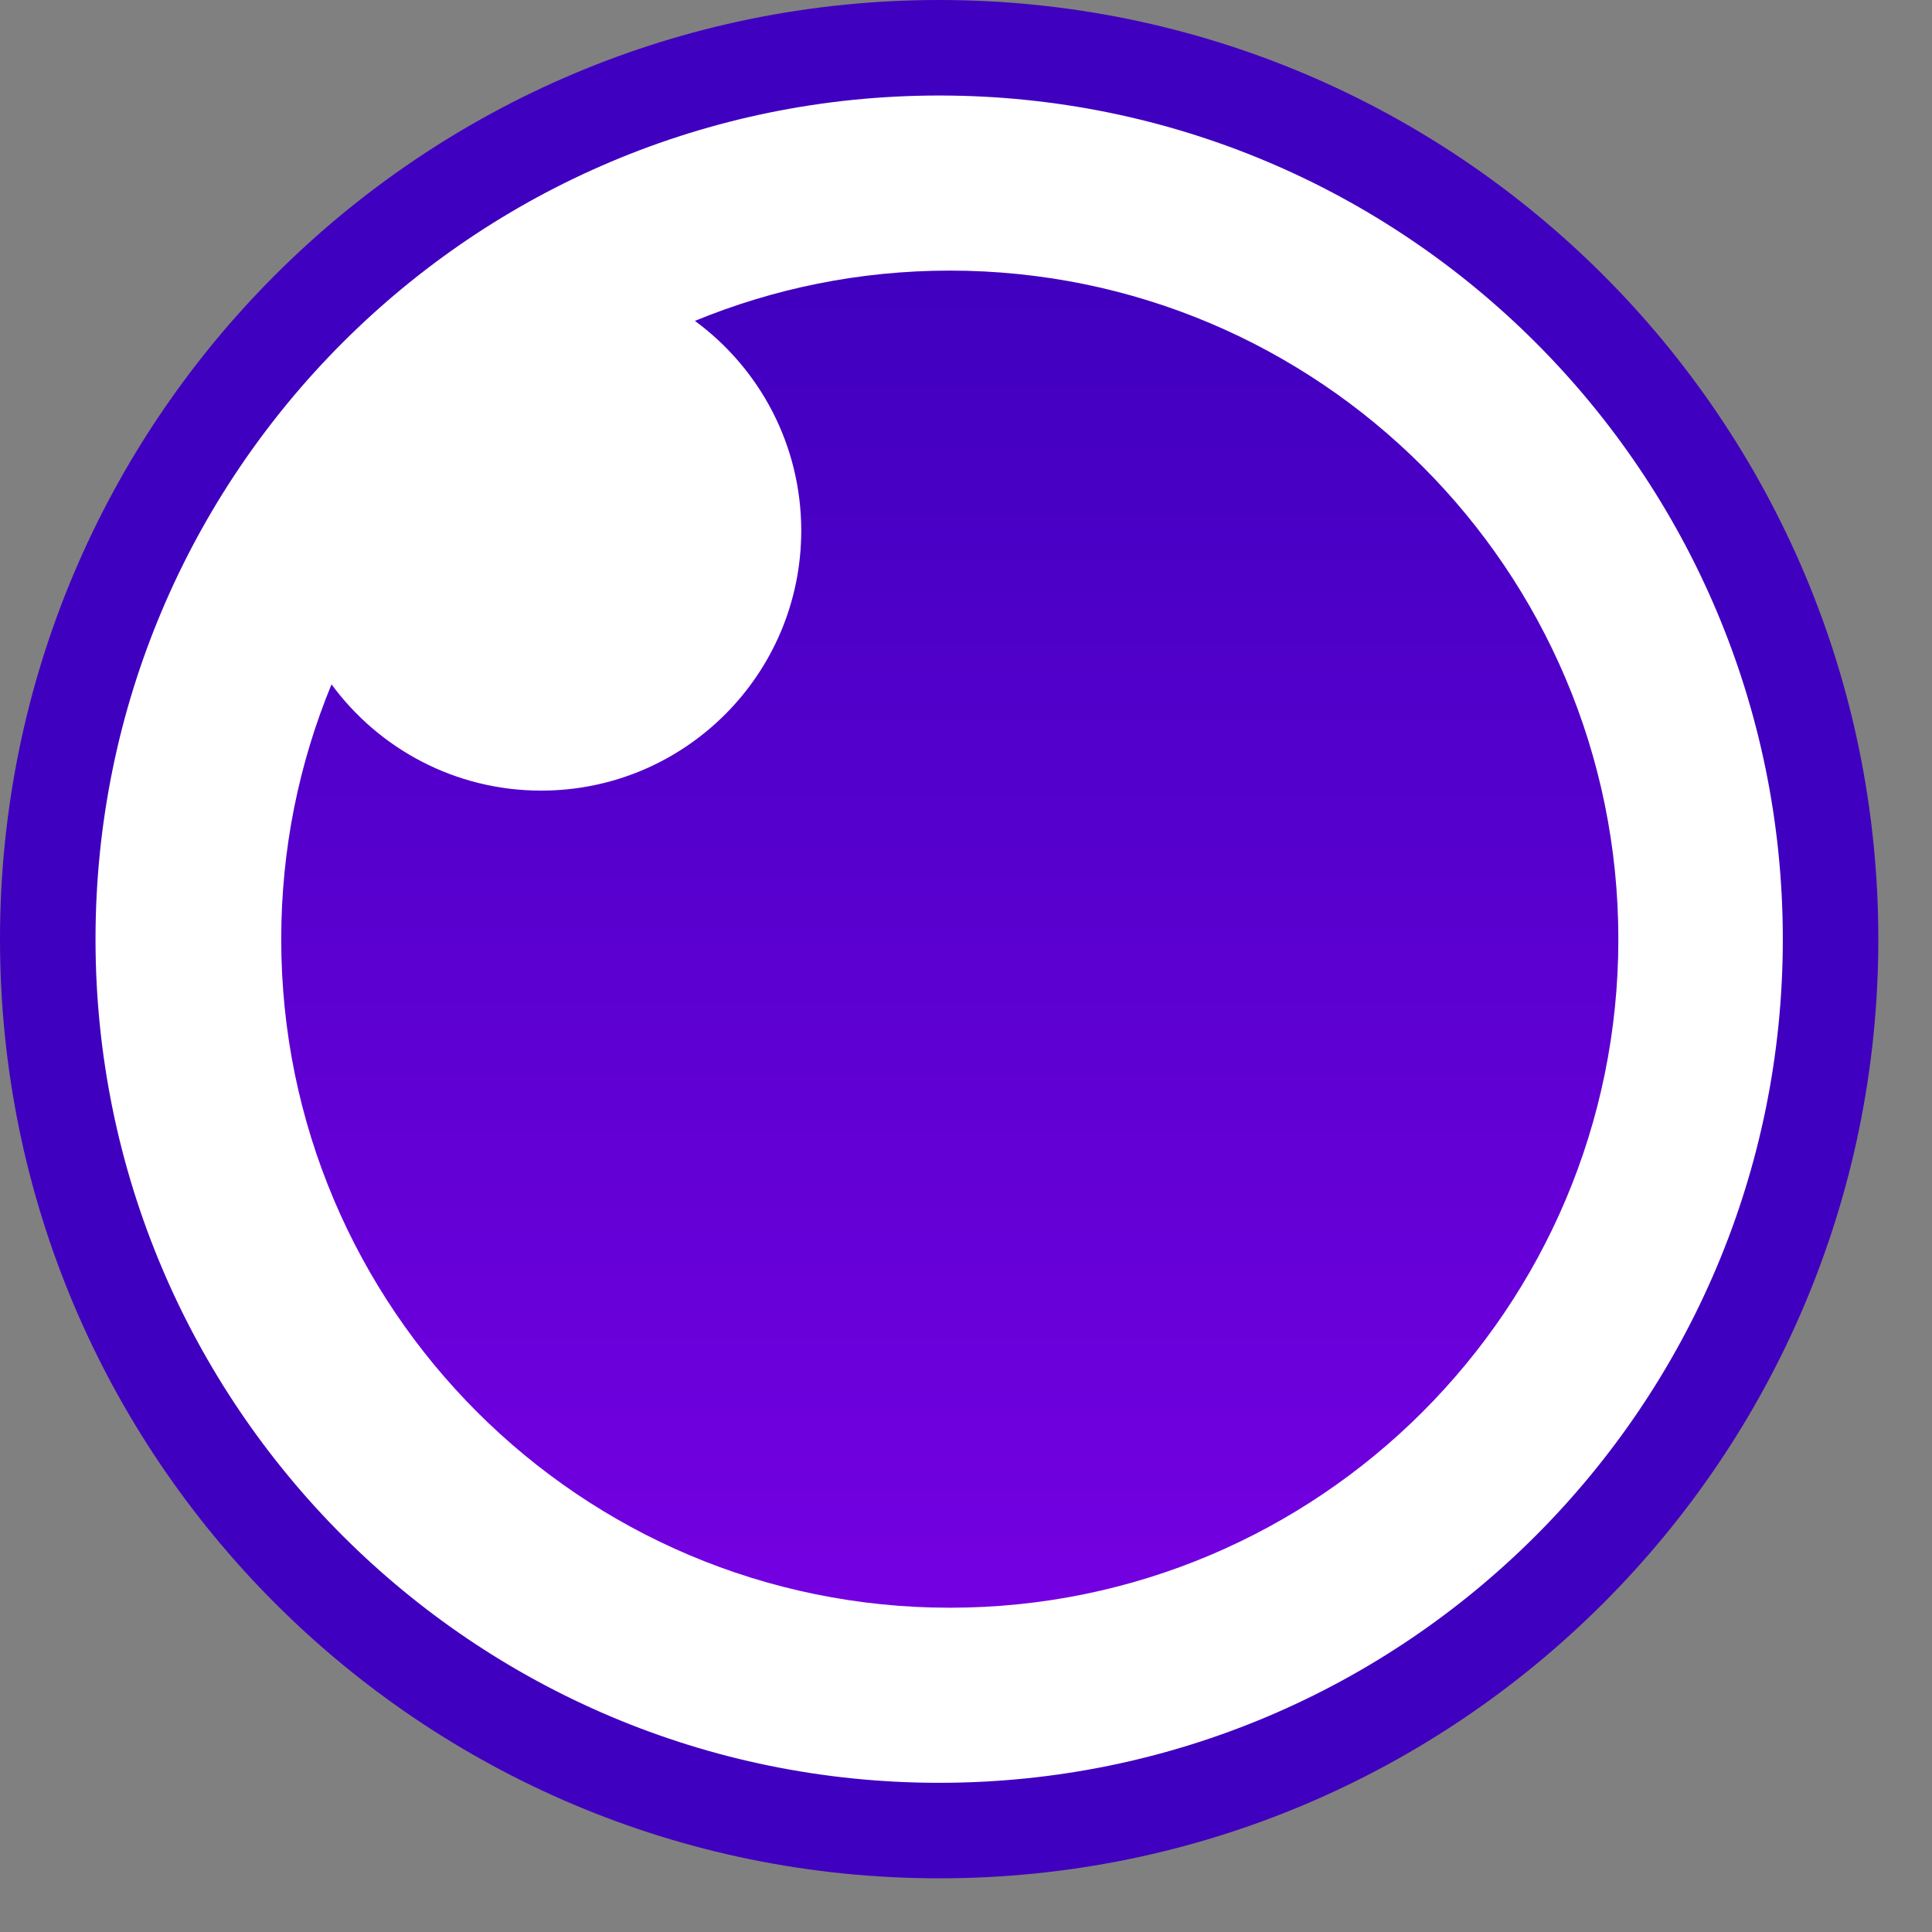
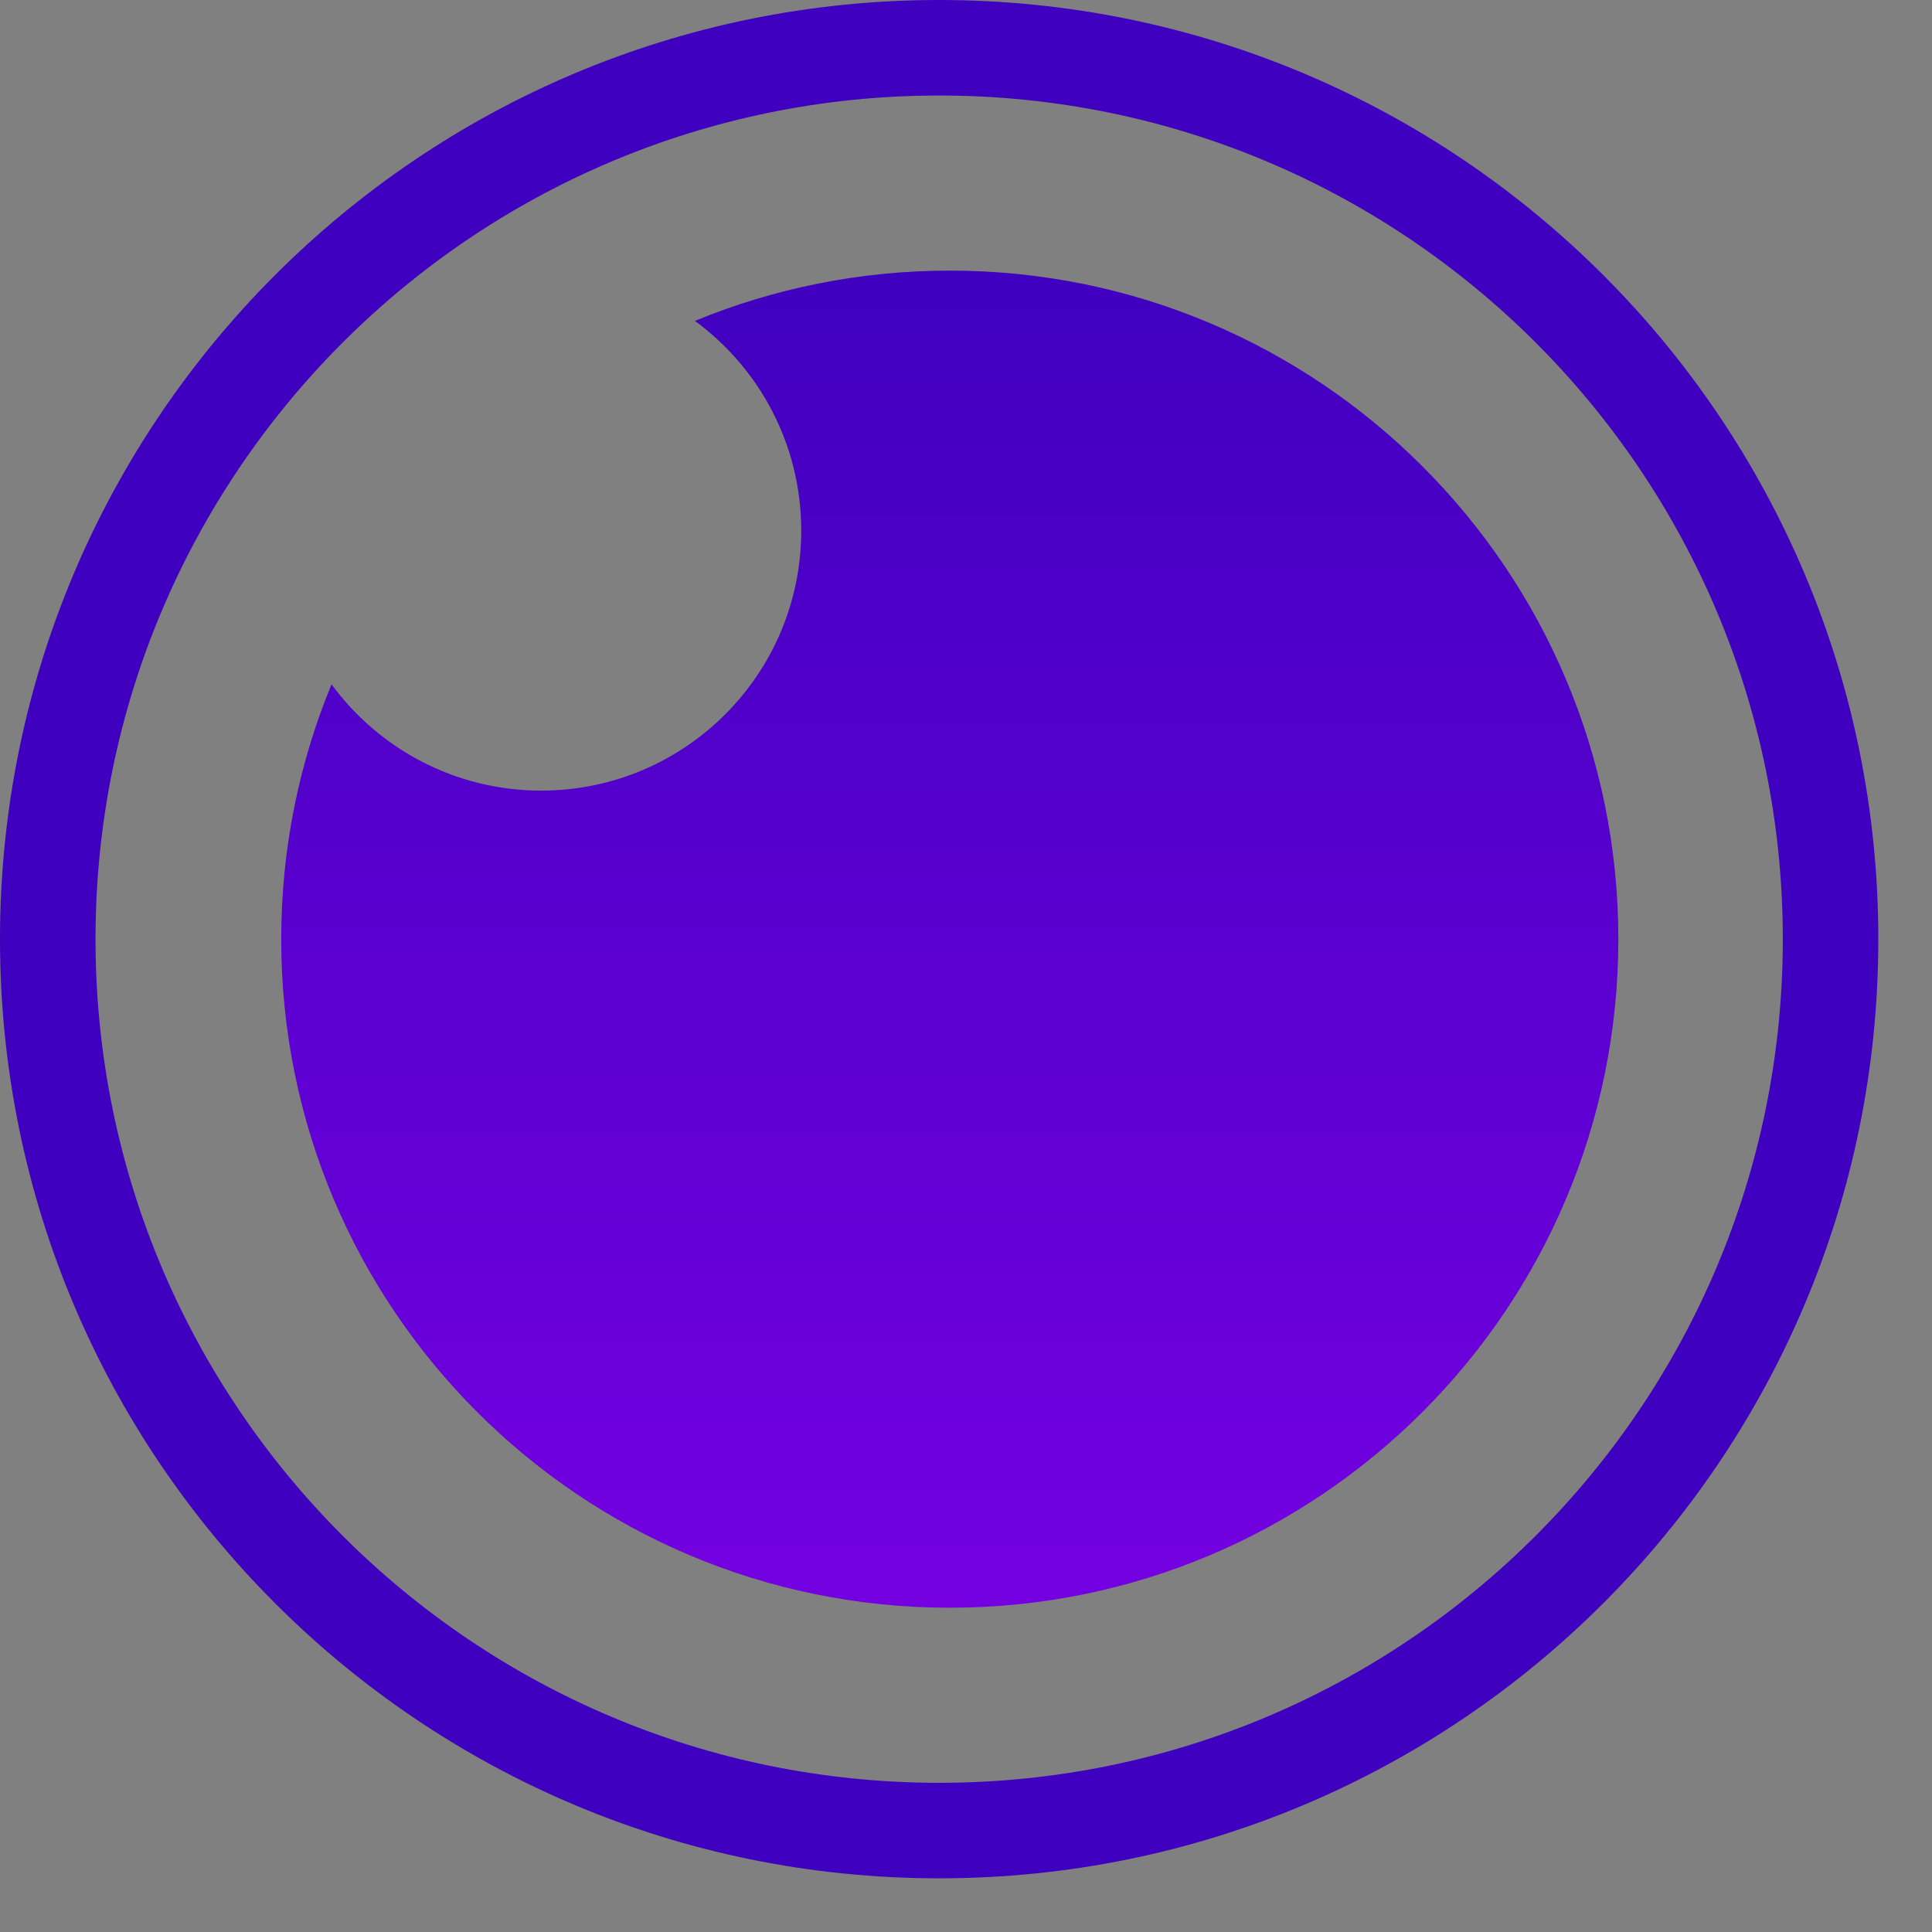
<svg xmlns="http://www.w3.org/2000/svg" width="32" height="32" viewBox="0 0 32 32" fill="none">
  <rect x="0" y="0" width="32" height="32" fill="#808080" stroke="none" />
-   <path d="M15.555 30.32C23.71 30.32 30.32 23.71 30.32 15.556C30.32 7.401 23.71 0.791 15.555 0.791C7.401 0.791 0.791 7.401 0.791 15.556C0.791 23.71 7.401 30.32 15.555 30.32Z" fill="white" />
  <path d="M15.556 0C6.964 0 0 6.964 0 15.556C0 24.147 6.964 31.111 15.556 31.111C24.147 31.111 31.111 24.147 31.111 15.556C31.111 6.964 24.147 0 15.556 0ZM15.556 1.582C23.273 1.582 29.529 7.838 29.529 15.556C29.529 23.273 23.273 29.529 15.556 29.529C7.838 29.529 1.582 23.273 1.582 15.556C1.582 7.838 7.838 1.582 15.556 1.582Z" fill="#4000BF" />
  <path fill-rule="evenodd" clip-rule="evenodd" d="M15.731 4.482C21.847 4.482 26.805 9.44 26.805 15.556C26.805 21.672 21.847 26.629 15.731 26.629C9.616 26.629 4.658 21.672 4.658 15.556C4.658 14.061 4.954 12.636 5.491 11.335C6.275 12.402 7.539 13.095 8.964 13.095C11.343 13.095 13.271 11.167 13.271 8.789C13.271 7.363 12.578 6.099 11.51 5.315C12.811 4.779 14.237 4.482 15.731 4.482Z" fill="url(#paint0_linear_3078_9707)" />
  <defs>
    <linearGradient id="paint0_linear_3078_9707" x1="15.731" y1="26.629" x2="15.731" y2="4.482" gradientUnits="userSpaceOnUse">
      <stop stop-color="#7400E1" />
      <stop offset="1" stop-color="#4000BF" />
    </linearGradient>
  </defs>
</svg>